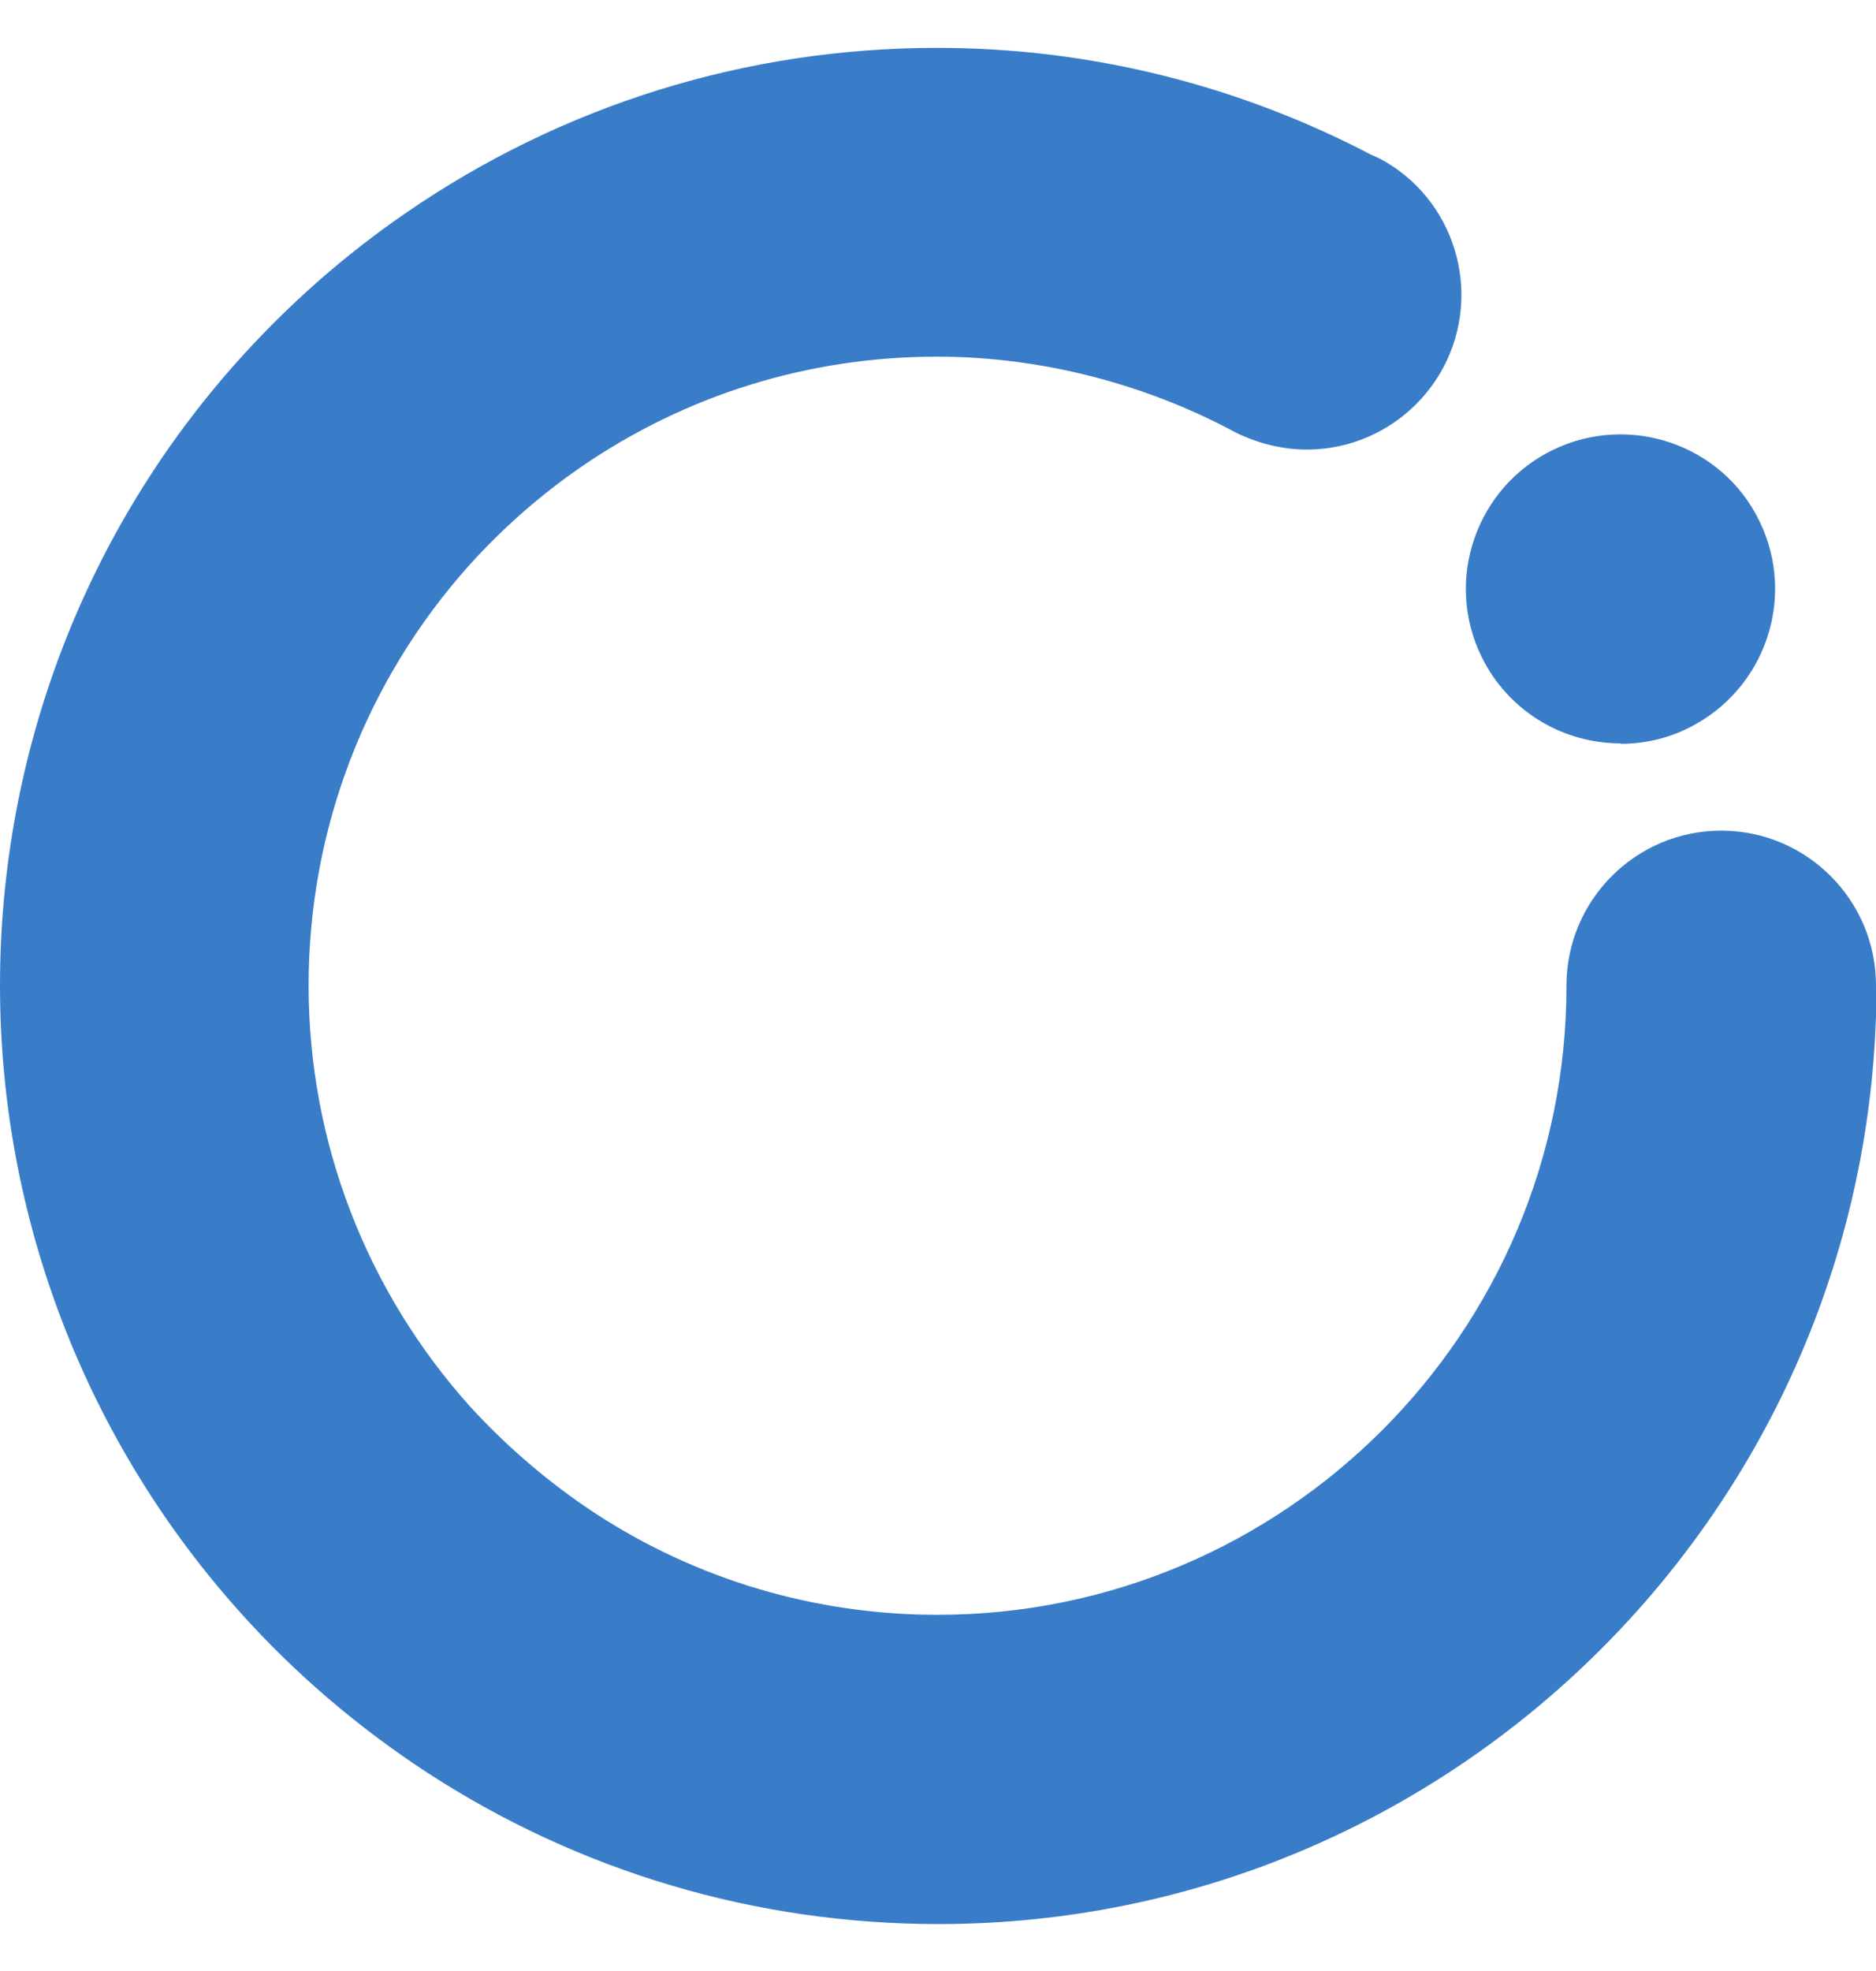
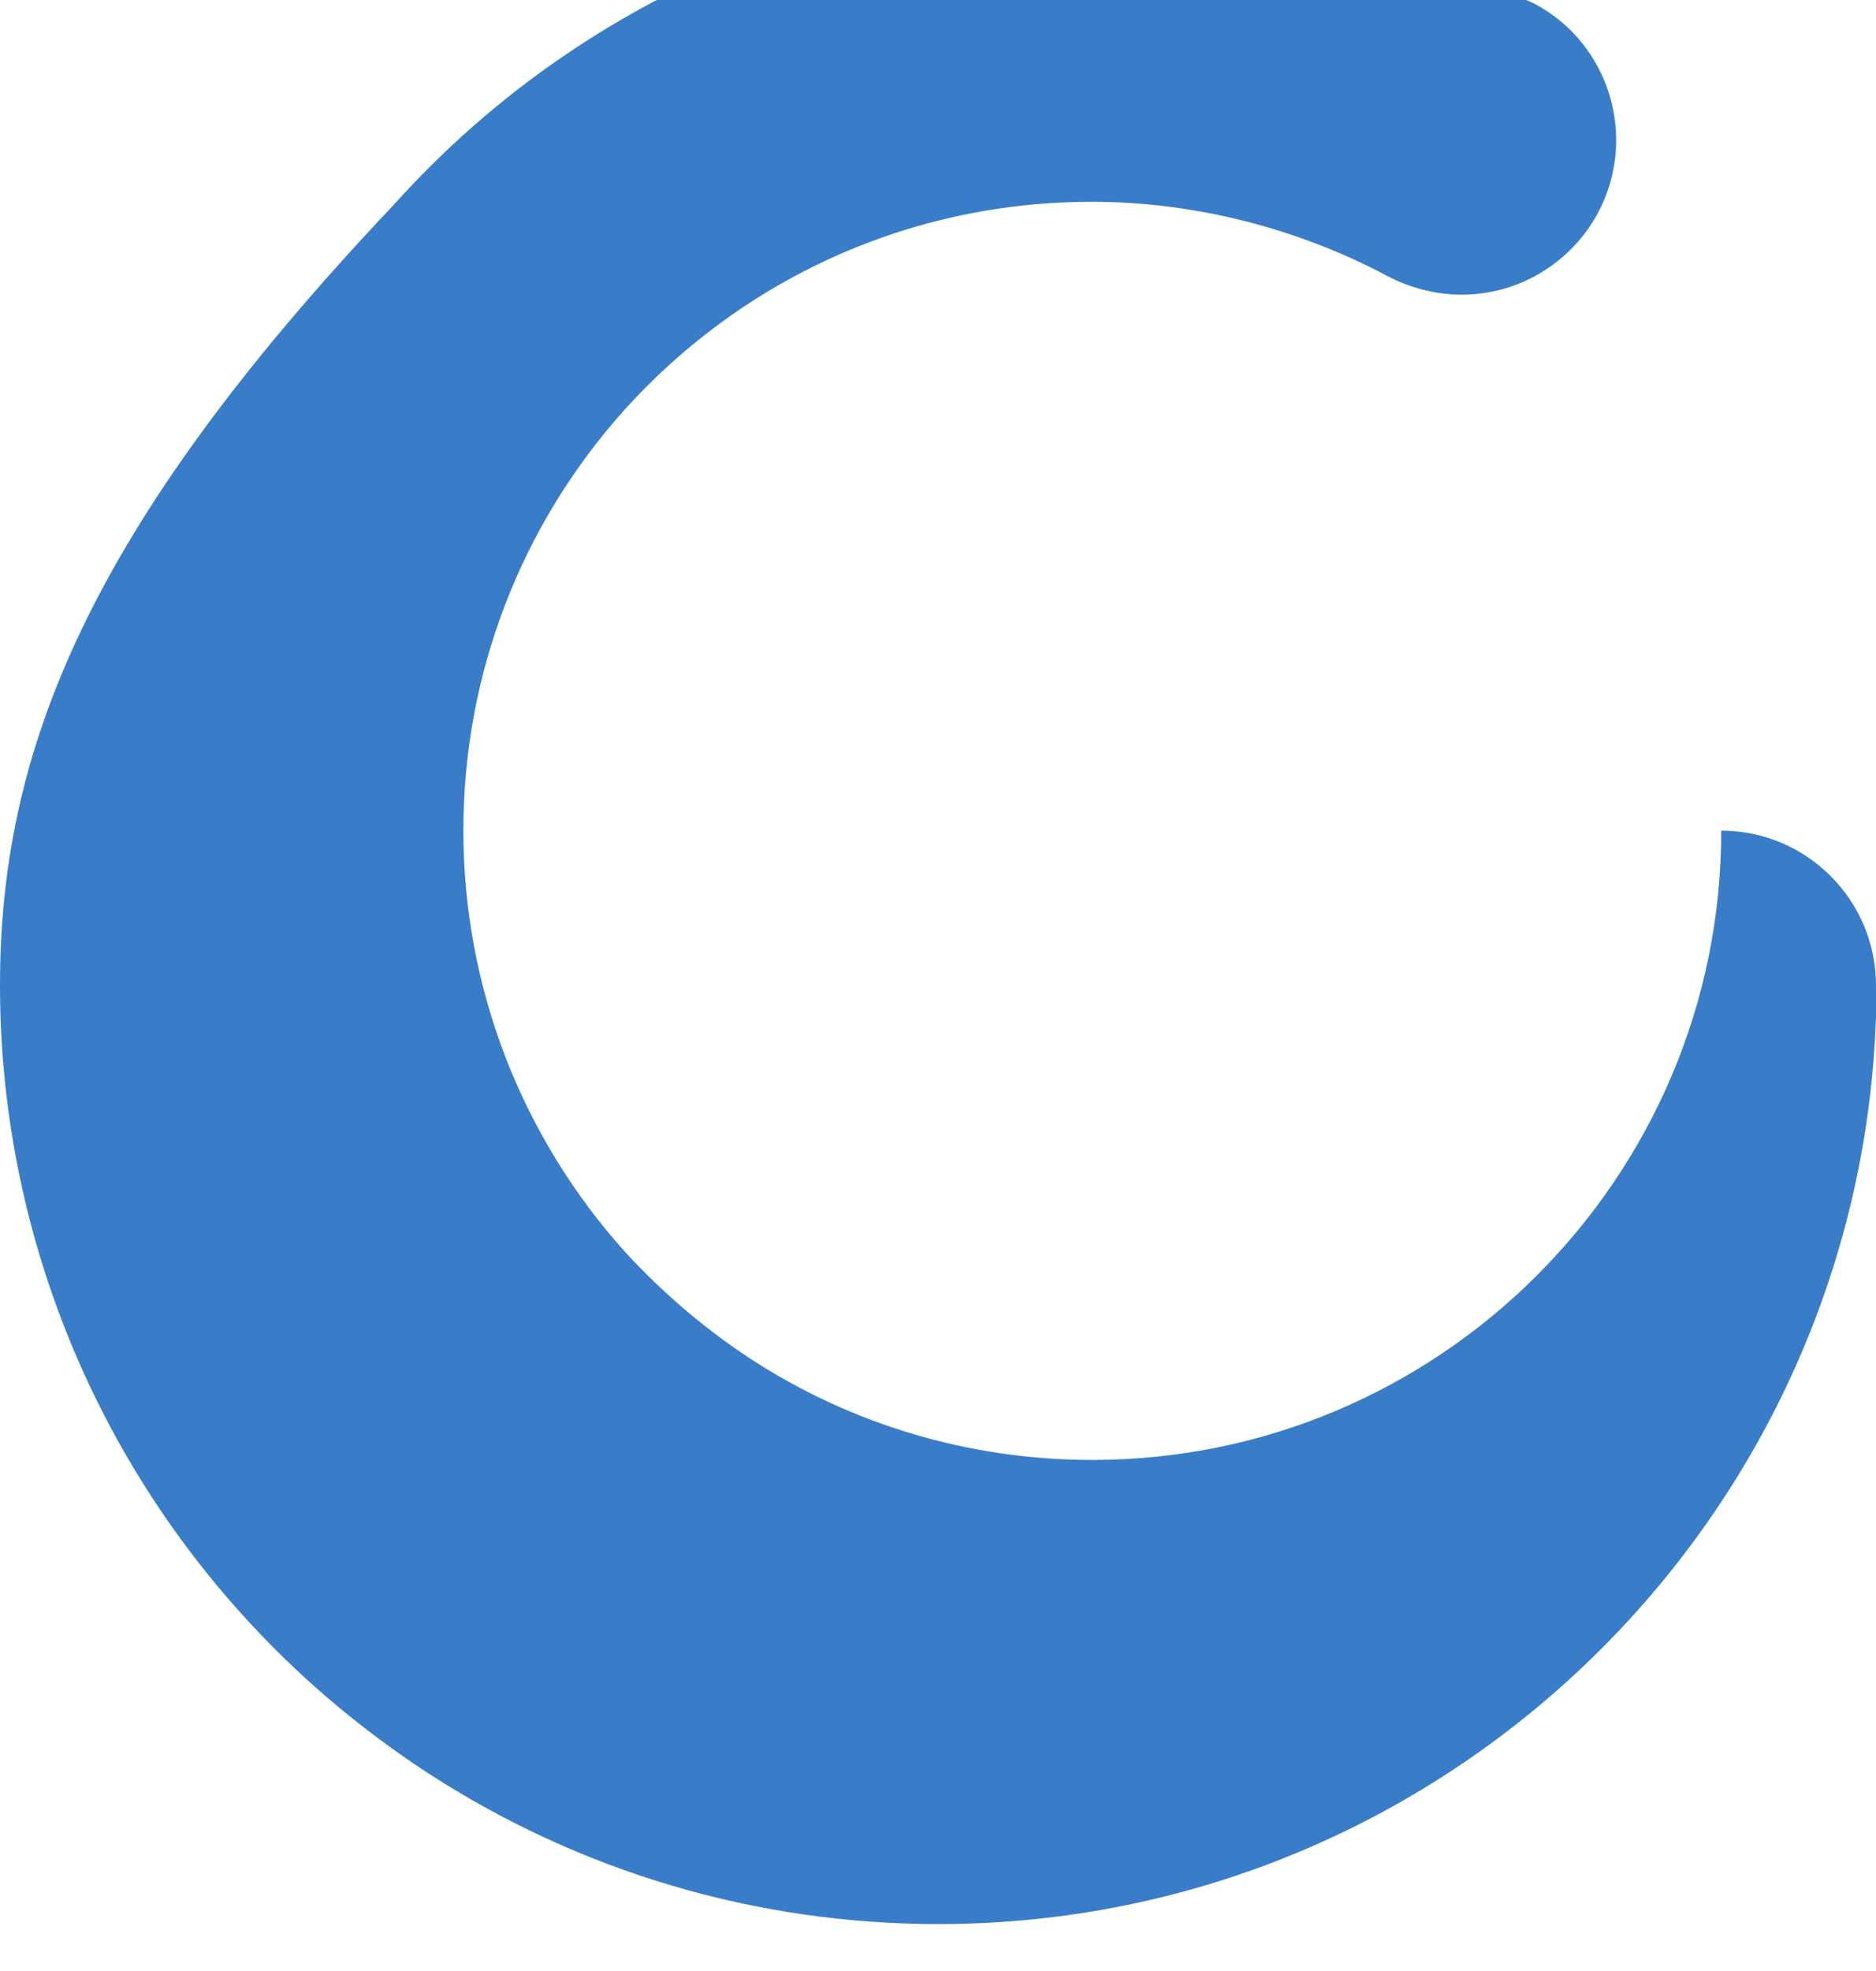
<svg xmlns="http://www.w3.org/2000/svg" id="Laag_1" version="1.1" viewBox="0 0 40 42">
  <defs>
    <style>
      .st0 {
        fill: #397dc9;
      }
    </style>
  </defs>
-   <path class="st0" d="M40,21c0-1.82-1.48-3.3-3.3-3.3s-3.3,1.48-3.3,3.3c0,0,0,0,0,.01h0c0,7.39-6.02,13.4-13.41,13.4-2.61,0-5.14-.75-7.31-2.17-.97-.64-1.86-1.4-2.65-2.26-2.22-2.47-3.45-5.65-3.45-8.98s1.22-6.49,3.42-8.95c.71-.79,1.52-1.5,2.39-2.1,2.24-1.54,4.86-2.35,7.59-2.35,2.24,0,4.43.59,6.28,1.57,0,0-.04-.02,0,0h0c.48.26,1.06.41,1.6.41,1.22,0,2.33-.67,2.91-1.74.86-1.61.25-3.61-1.35-4.46l-.11-.05h0s-.05-.02-.07-.03c-2.77-1.45-5.92-2.28-9.26-2.28-4.07,0-7.99,1.22-11.33,3.52-1.31.9-2.5,1.95-3.56,3.13C1.81,11.32,0,16.06,0,21s1.83,9.71,5.15,13.39c1.16,1.29,2.49,2.42,3.94,3.37,3.25,2.12,7.02,3.24,10.92,3.24,10.98,0,19.92-8.9,20-19.86,0,0,0-.09,0-.14Z" />
-   <path class="st0" d="M34.56,15.85c.55,0,1.1-.14,1.58-.41,1.59-.88,2.18-2.88,1.3-4.48-.87-1.59-2.88-2.17-4.47-1.3-.77.42-1.33,1.12-1.58,1.96-.25.85-.15,1.74.27,2.51.58,1.06,1.69,1.71,2.89,1.71Z" />
+   <path class="st0" d="M40,21c0-1.82-1.48-3.3-3.3-3.3c0,0,0,0,0,.01h0c0,7.39-6.02,13.4-13.41,13.4-2.61,0-5.14-.75-7.31-2.17-.97-.64-1.86-1.4-2.65-2.26-2.22-2.47-3.45-5.65-3.45-8.98s1.22-6.49,3.42-8.95c.71-.79,1.52-1.5,2.39-2.1,2.24-1.54,4.86-2.35,7.59-2.35,2.24,0,4.43.59,6.28,1.57,0,0-.04-.02,0,0h0c.48.26,1.06.41,1.6.41,1.22,0,2.33-.67,2.91-1.74.86-1.61.25-3.61-1.35-4.46l-.11-.05h0s-.05-.02-.07-.03c-2.77-1.45-5.92-2.28-9.26-2.28-4.07,0-7.99,1.22-11.33,3.52-1.31.9-2.5,1.95-3.56,3.13C1.81,11.32,0,16.06,0,21s1.83,9.71,5.15,13.39c1.16,1.29,2.49,2.42,3.94,3.37,3.25,2.12,7.02,3.24,10.92,3.24,10.98,0,19.92-8.9,20-19.86,0,0,0-.09,0-.14Z" />
</svg>